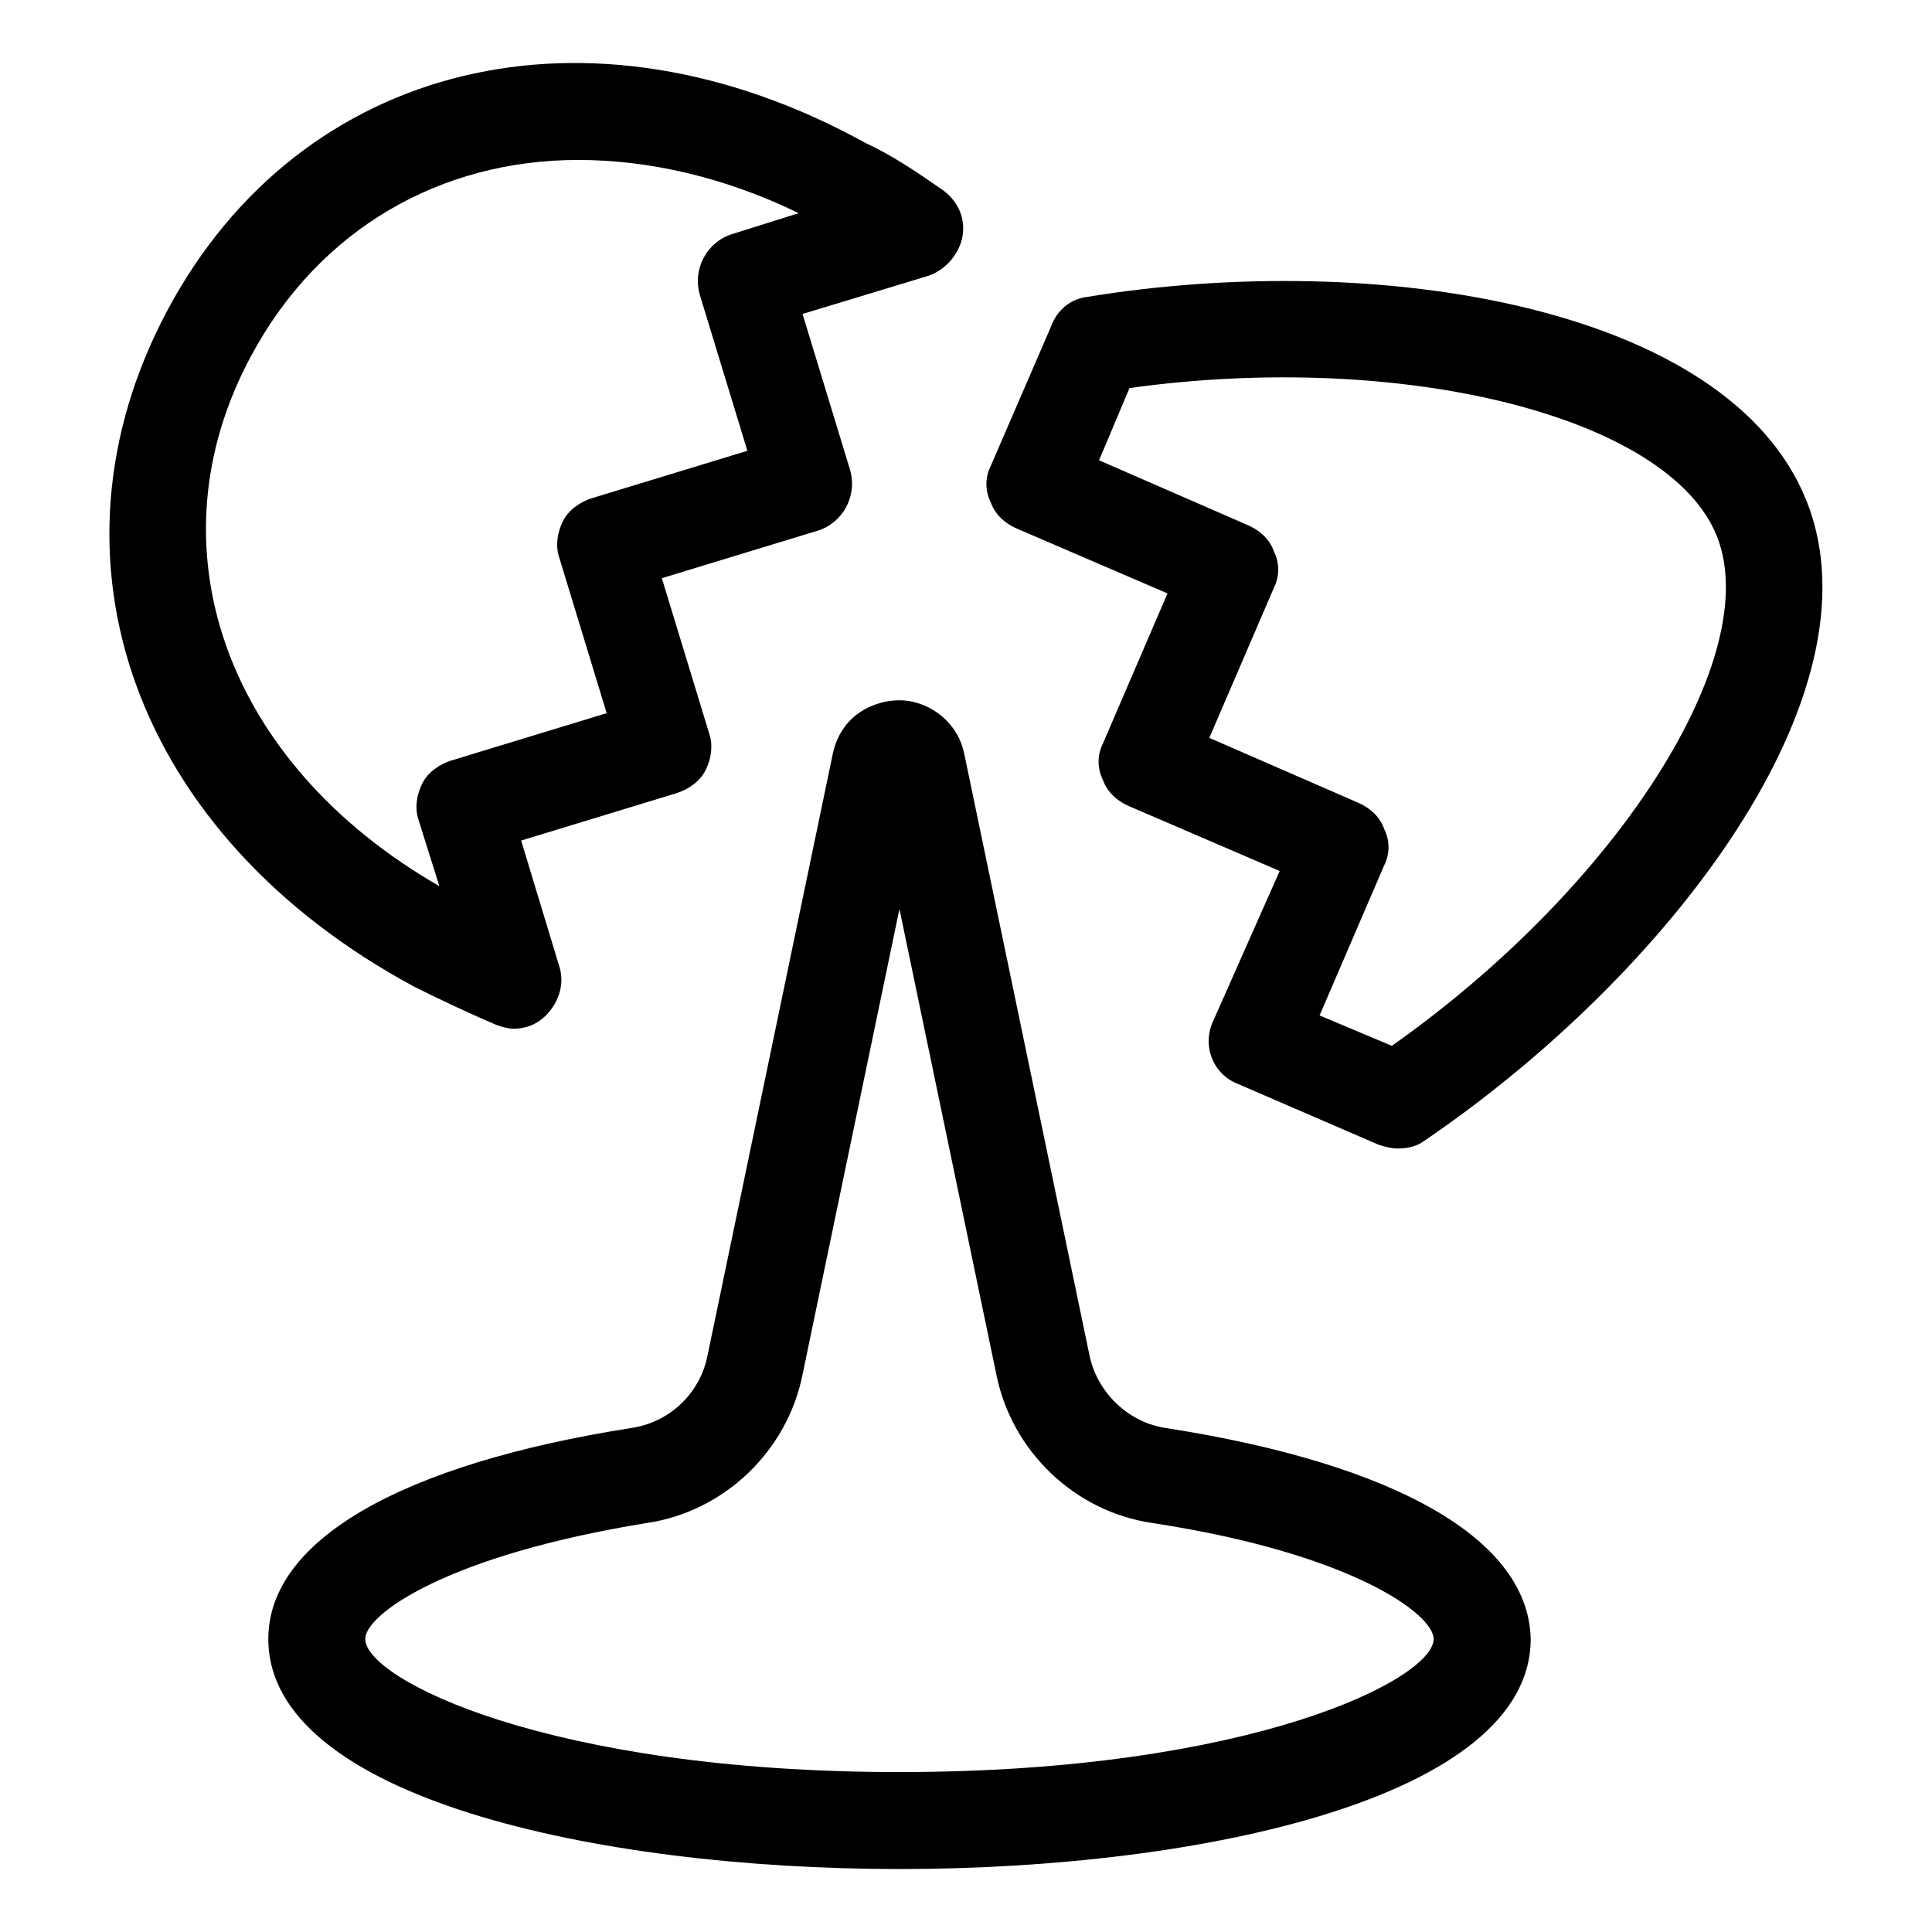
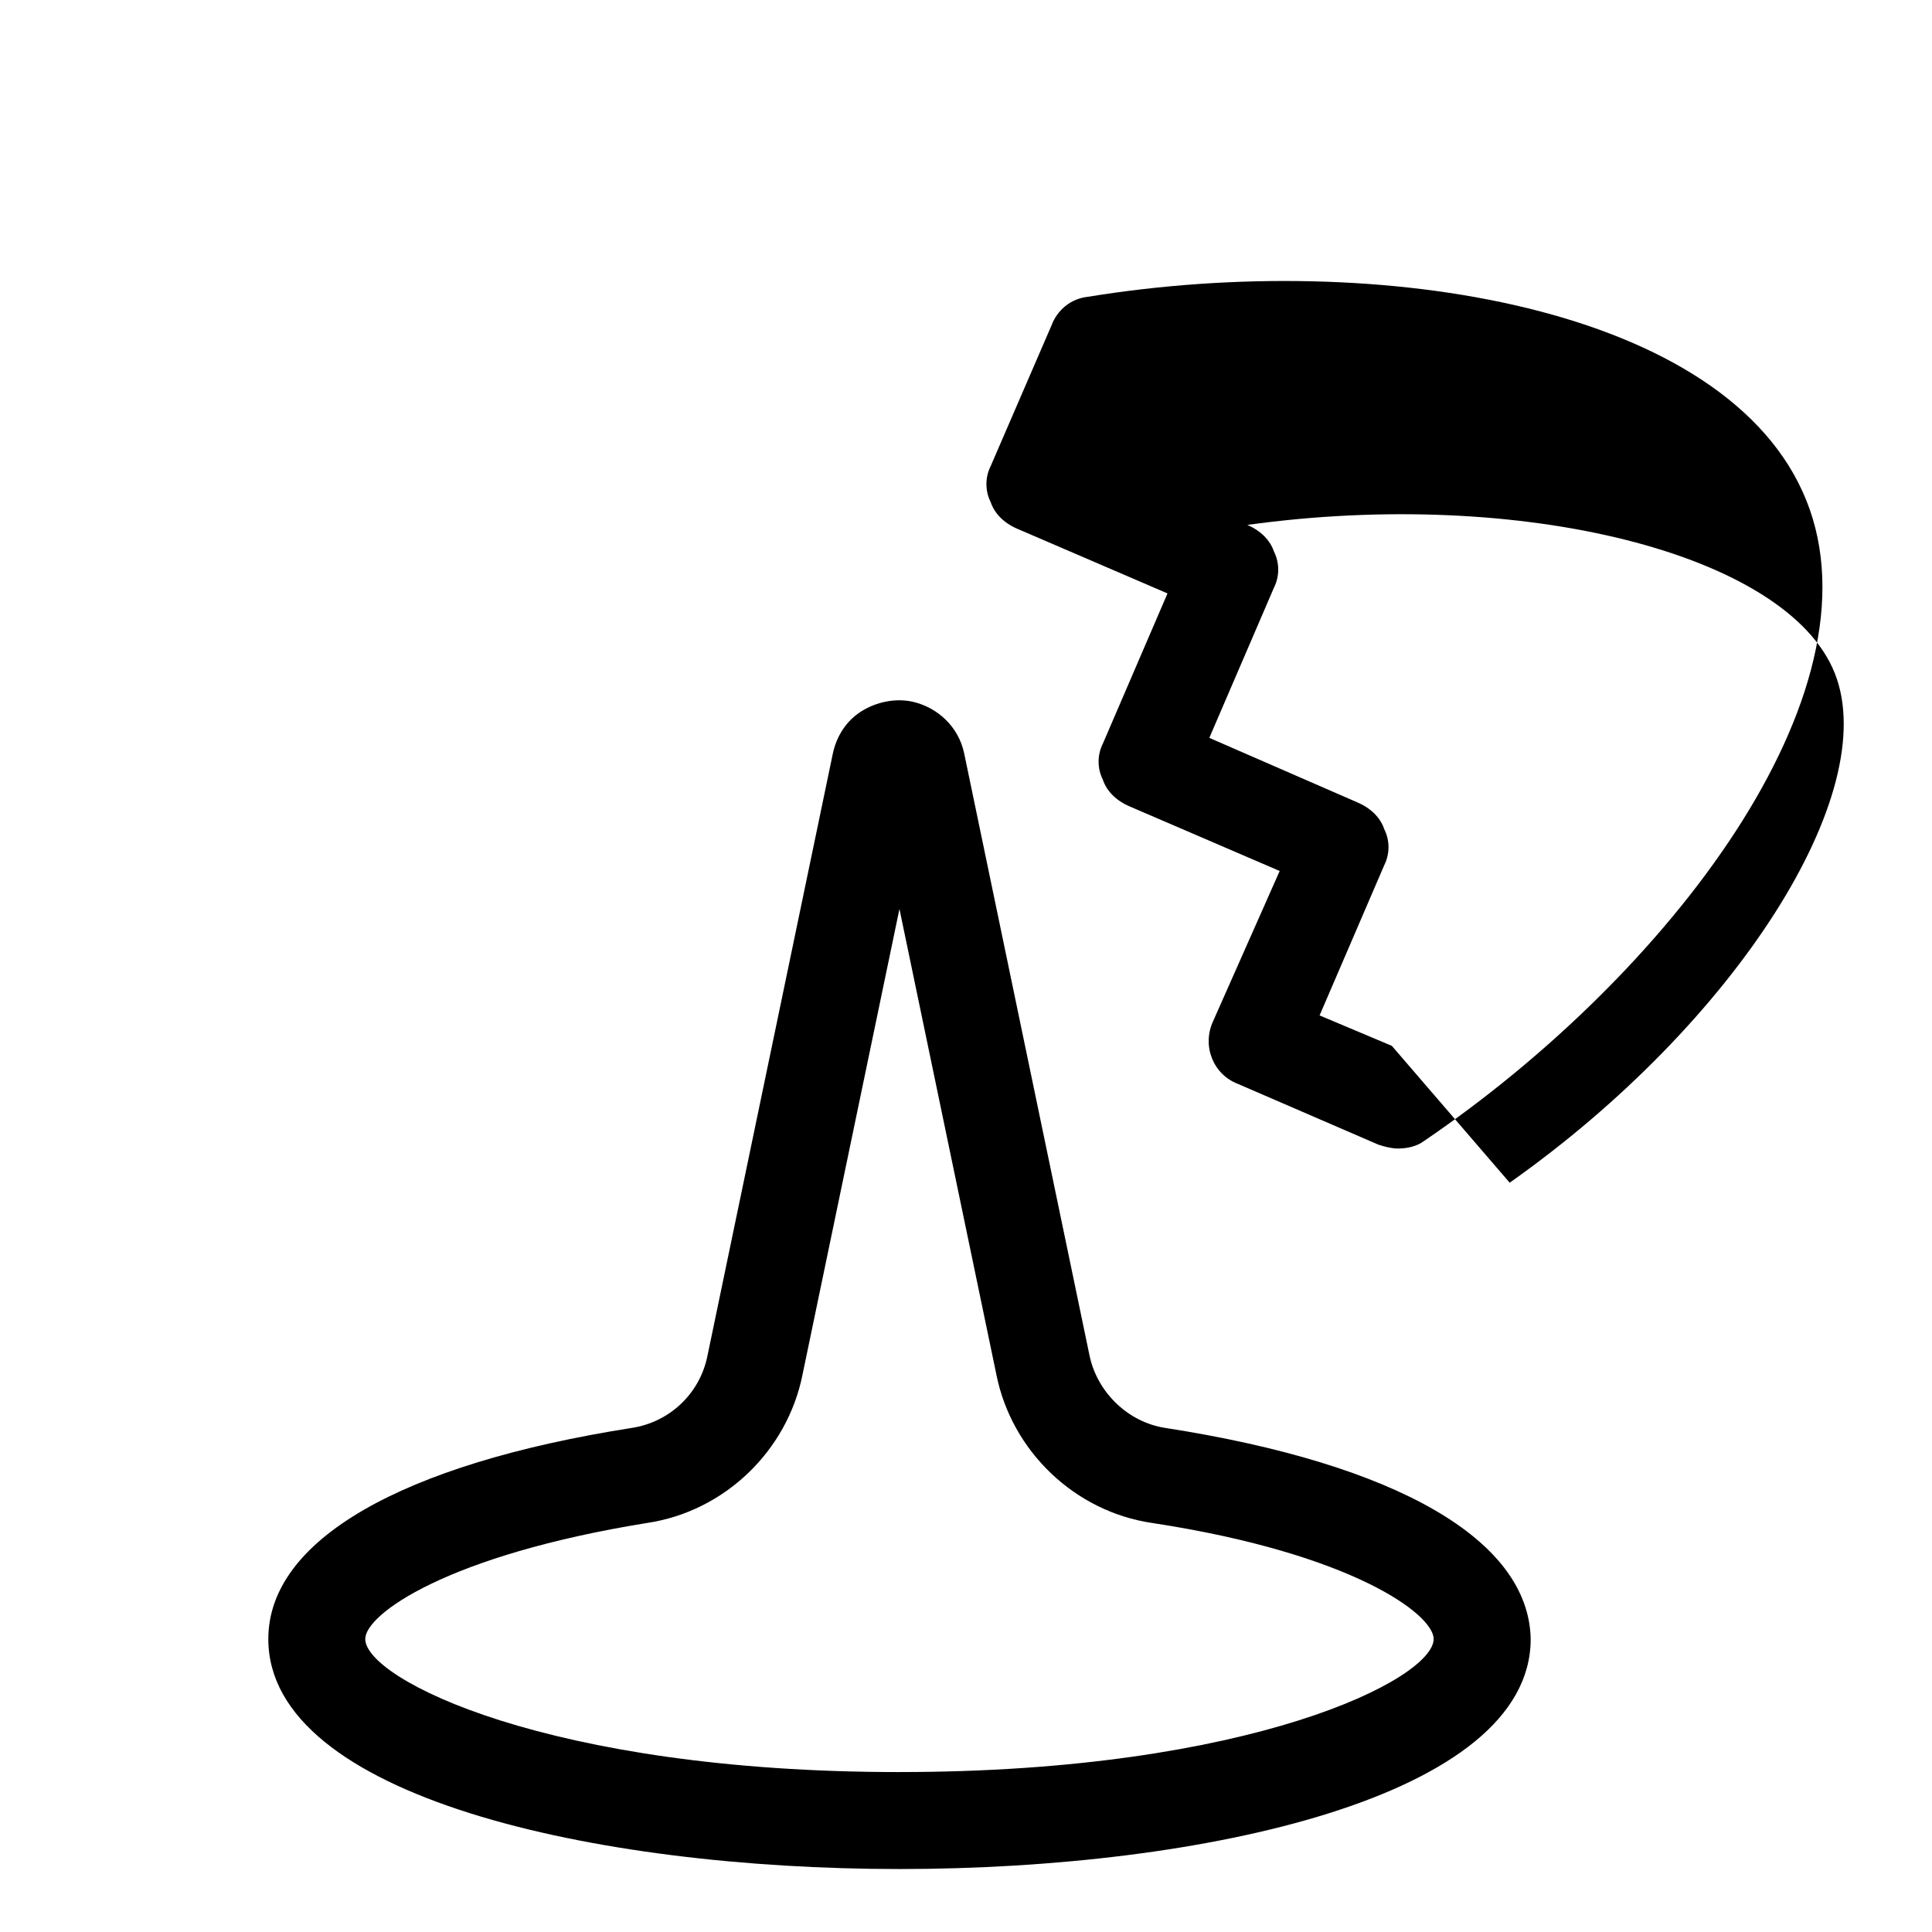
<svg xmlns="http://www.w3.org/2000/svg" fill="#000000" width="800px" height="800px" version="1.1" viewBox="144 144 512 512">
  <g>
-     <path d="m622.68 276.57c-20.656-51.387-113.36-66.504-190.44-53.906-4.535 0.504-8.062 3.527-9.574 7.559l-16.121 37.281c-1.512 3.023-1.512 6.551 0 9.574 1.008 3.023 3.527 5.543 7.055 7.055l39.801 17.129-17.129 39.801c-1.512 3.023-1.512 6.551 0 9.574 1.008 3.023 3.527 5.543 7.055 7.055l39.801 17.129-17.637 39.793c-3.023 6.551 0 14.105 6.551 16.625l37.281 16.121c1.512 0.504 3.527 1.008 5.039 1.008 2.519 0 5.039-0.504 7.055-2.016 64.484-43.832 121.92-118.39 101.27-169.78zm-109.83 144.59-19.145-8.062 17.129-39.801c1.512-3.023 1.512-6.551 0-9.574-1.008-3.023-3.527-5.543-7.055-7.055l-39.297-17.125 17.129-39.801c1.512-3.023 1.512-6.551 0-9.574-1.008-3.023-3.527-5.543-7.055-7.055l-39.293-17.129 8.062-19.145c72.547-10.078 143.08 7.559 155.68 39.297 12.594 31.742-26.199 92.703-86.152 135.02z" />
-     <path d="m275.56 415.62c1.512 0.504 3.023 1.008 4.535 1.008 3.023 0 6.047-1.008 8.566-3.527 3.527-3.527 5.039-8.566 3.527-13.098l-10.078-33.25 41.312-12.594c3.023-1.008 6.047-3.023 7.559-6.047s2.016-6.551 1.008-9.574l-12.594-41.312 41.312-12.594c6.551-2.016 10.578-9.07 8.566-16.121l-12.594-41.312 33.25-10.078c4.535-1.512 8.062-5.543 9.07-10.078 1.008-5.039-1.008-9.574-5.039-12.594-6.551-4.535-13.098-9.07-20.656-12.594-73.059-40.309-149.64-21.668-184.91 44.332-35.266 66-8.566 139.55 65.496 179.36 7.051 3.527 14.609 7.055 21.664 10.078zm-64.992-177.34c18.137-33.758 50.379-51.895 86.656-51.895 18.641 0 38.793 4.535 58.441 14.105l-17.633 5.543c-6.551 2.016-10.578 9.07-8.566 16.121l12.594 41.312-41.312 12.594c-3.023 1.008-6.047 3.023-7.559 6.047-1.512 3.023-2.016 6.551-1.008 9.574l12.594 41.312-41.312 12.594c-3.023 1.008-6.047 3.023-7.559 6.047-1.512 3.023-2.016 6.551-1.008 9.574l5.543 17.633c-56.926-32.75-77.078-90.184-49.871-140.56z" />
+     <path d="m622.68 276.57c-20.656-51.387-113.36-66.504-190.44-53.906-4.535 0.504-8.062 3.527-9.574 7.559l-16.121 37.281c-1.512 3.023-1.512 6.551 0 9.574 1.008 3.023 3.527 5.543 7.055 7.055l39.801 17.129-17.129 39.801c-1.512 3.023-1.512 6.551 0 9.574 1.008 3.023 3.527 5.543 7.055 7.055l39.801 17.129-17.637 39.793c-3.023 6.551 0 14.105 6.551 16.625l37.281 16.121c1.512 0.504 3.527 1.008 5.039 1.008 2.519 0 5.039-0.504 7.055-2.016 64.484-43.832 121.92-118.39 101.27-169.78zm-109.83 144.59-19.145-8.062 17.129-39.801c1.512-3.023 1.512-6.551 0-9.574-1.008-3.023-3.527-5.543-7.055-7.055l-39.297-17.125 17.129-39.801c1.512-3.023 1.512-6.551 0-9.574-1.008-3.023-3.527-5.543-7.055-7.055c72.547-10.078 143.08 7.559 155.68 39.297 12.594 31.742-26.199 92.703-86.152 135.02z" />
    <path d="m452.9 522.43c-10.078-1.512-18.137-9.574-20.152-19.145l-33.25-159.71c-1.512-7.055-7.055-12.09-13.602-13.602-4.535-1.008-9.574 0-13.602 2.519-4.031 2.519-6.551 6.551-7.559 11.082l-33.25 159.71c-2.016 10.078-10.078 17.633-20.152 19.145-60.961 9.574-96.227 29.727-96.227 55.922 0 41.816 86.656 60.961 167.27 60.961s167.27-19.145 167.27-60.961c-0.512-26.199-35.273-46.352-96.738-55.922zm-70.535 91.188c-93.203 0-141.57-24.688-141.57-35.266 0-6.551 21.664-22.168 74.562-30.73 20.656-3.023 37.281-19.145 41.312-39.297l25.695-123.44 25.695 123.43c4.031 20.152 20.656 36.273 41.312 39.297 52.898 8.062 74.562 24.184 74.562 30.73 0.004 10.582-48.363 35.27-141.57 35.27z" />
  </g>
</svg>